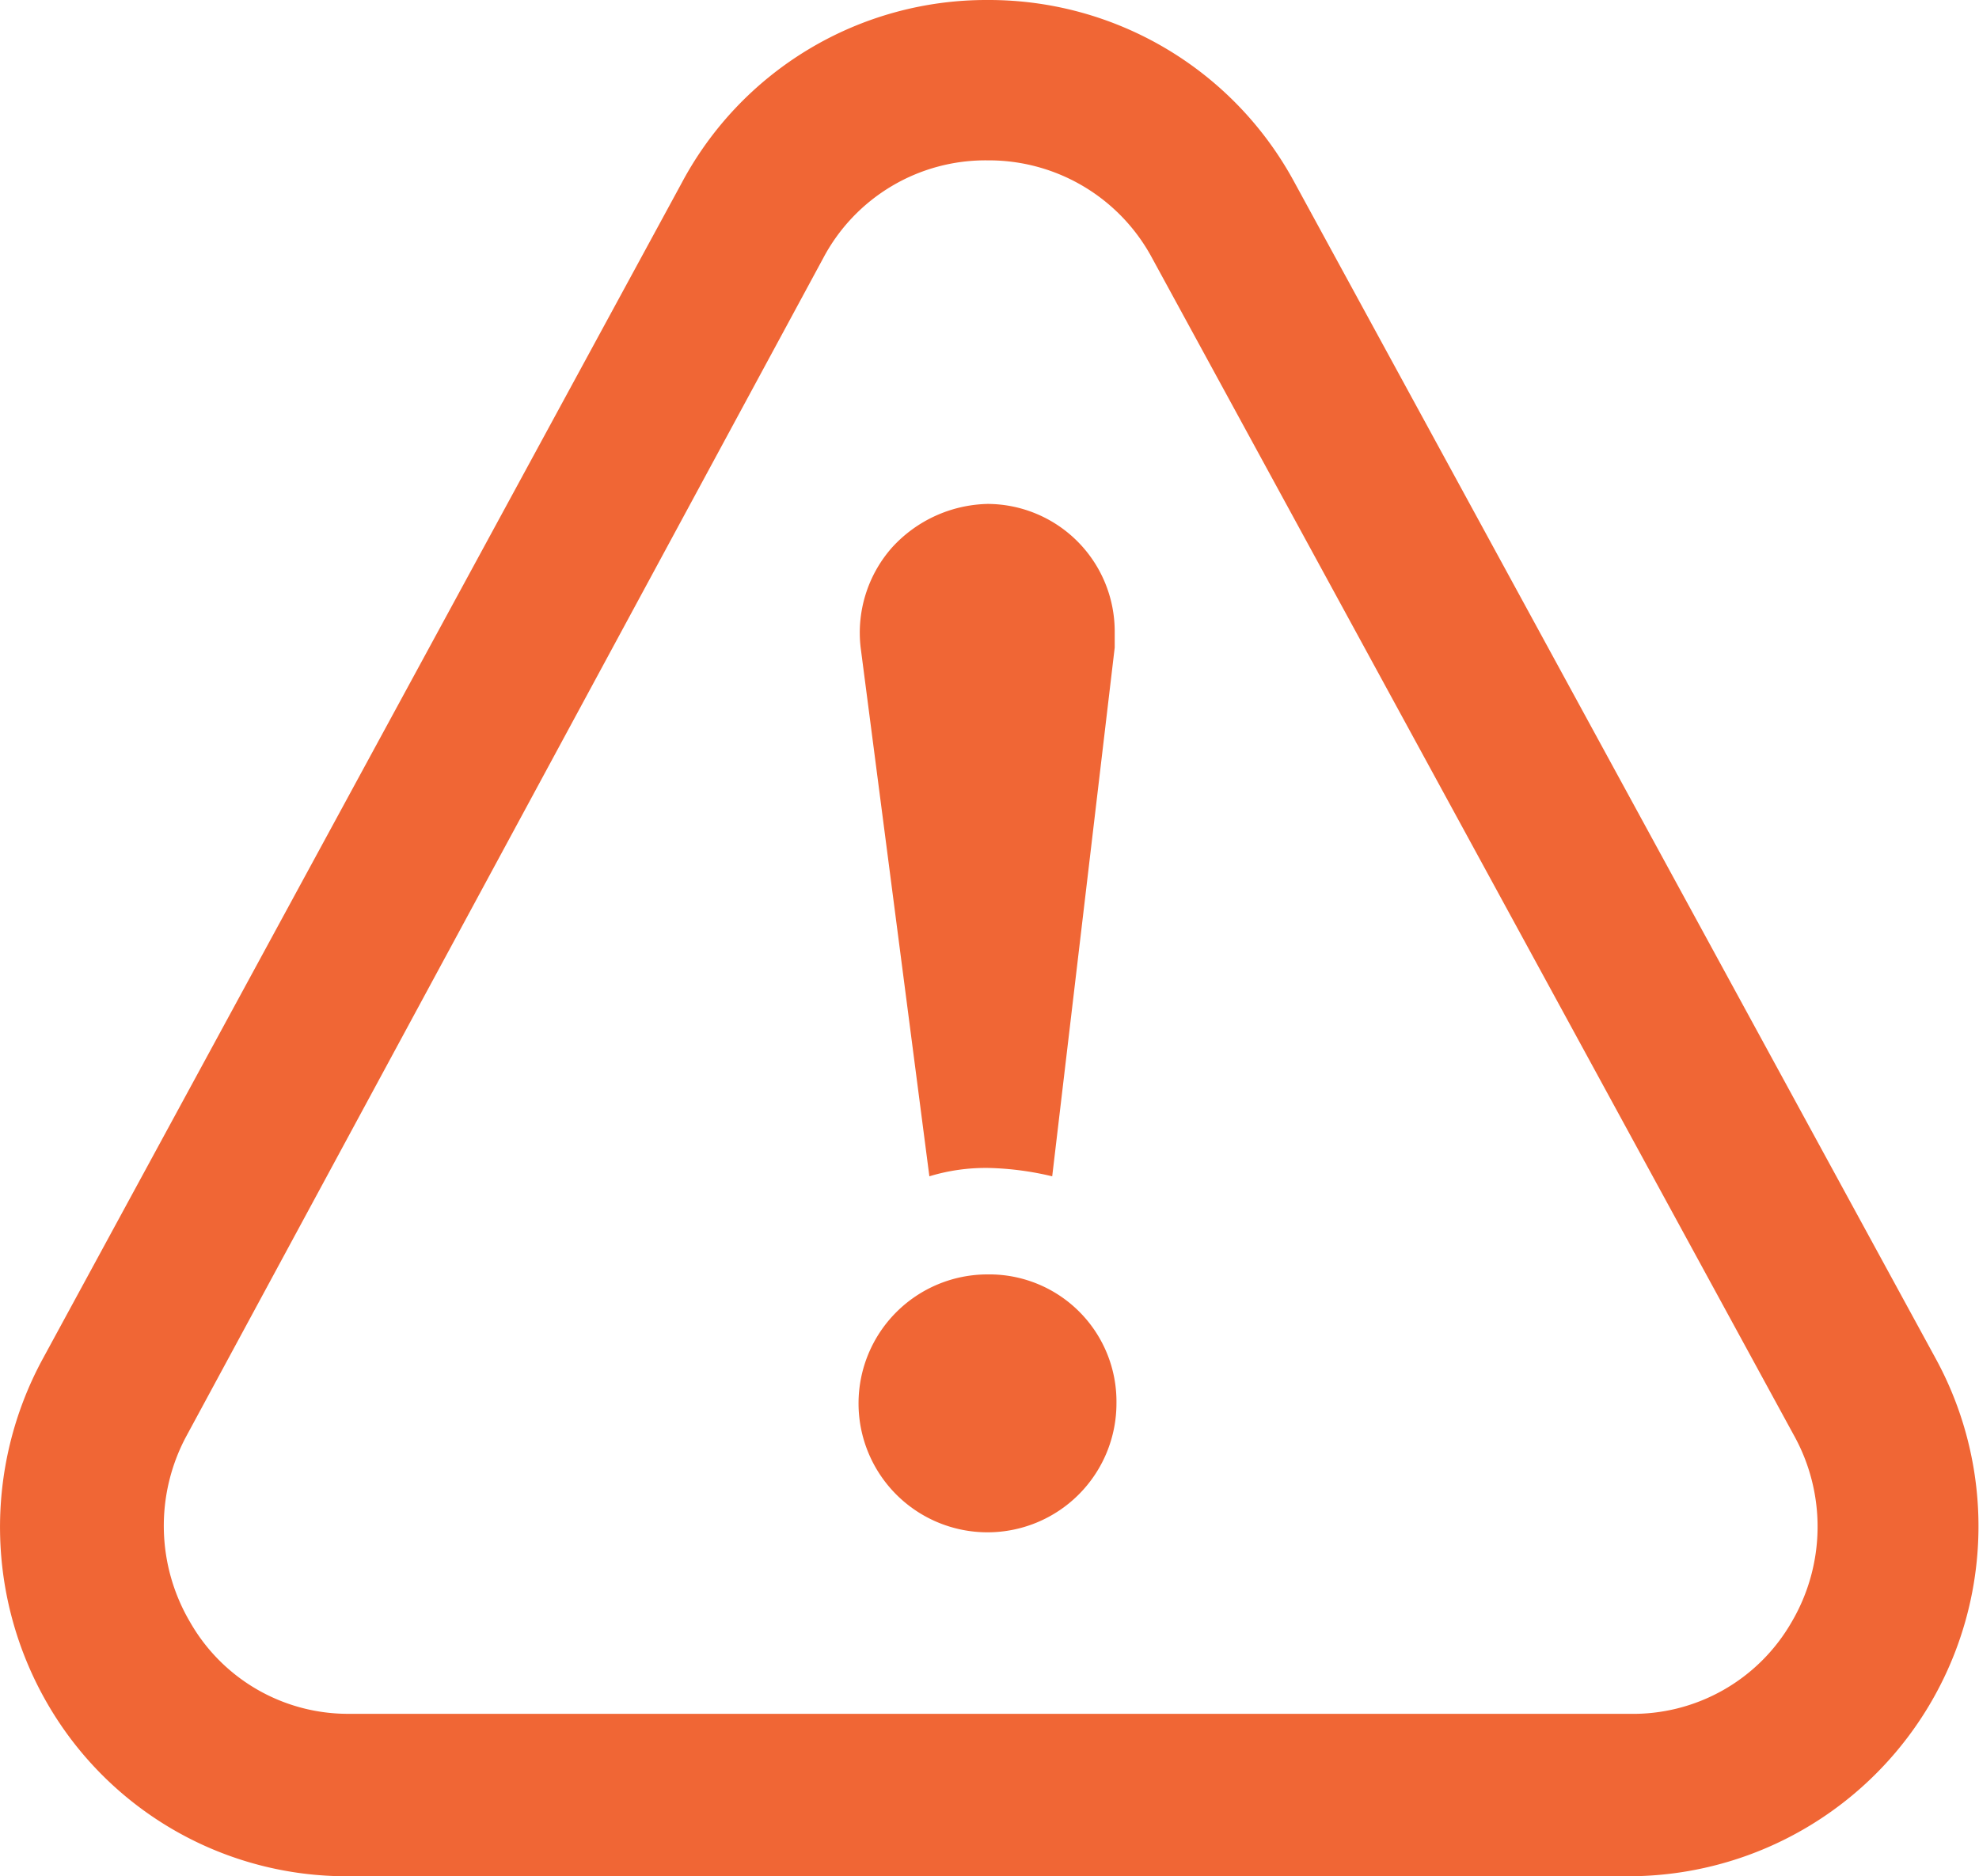
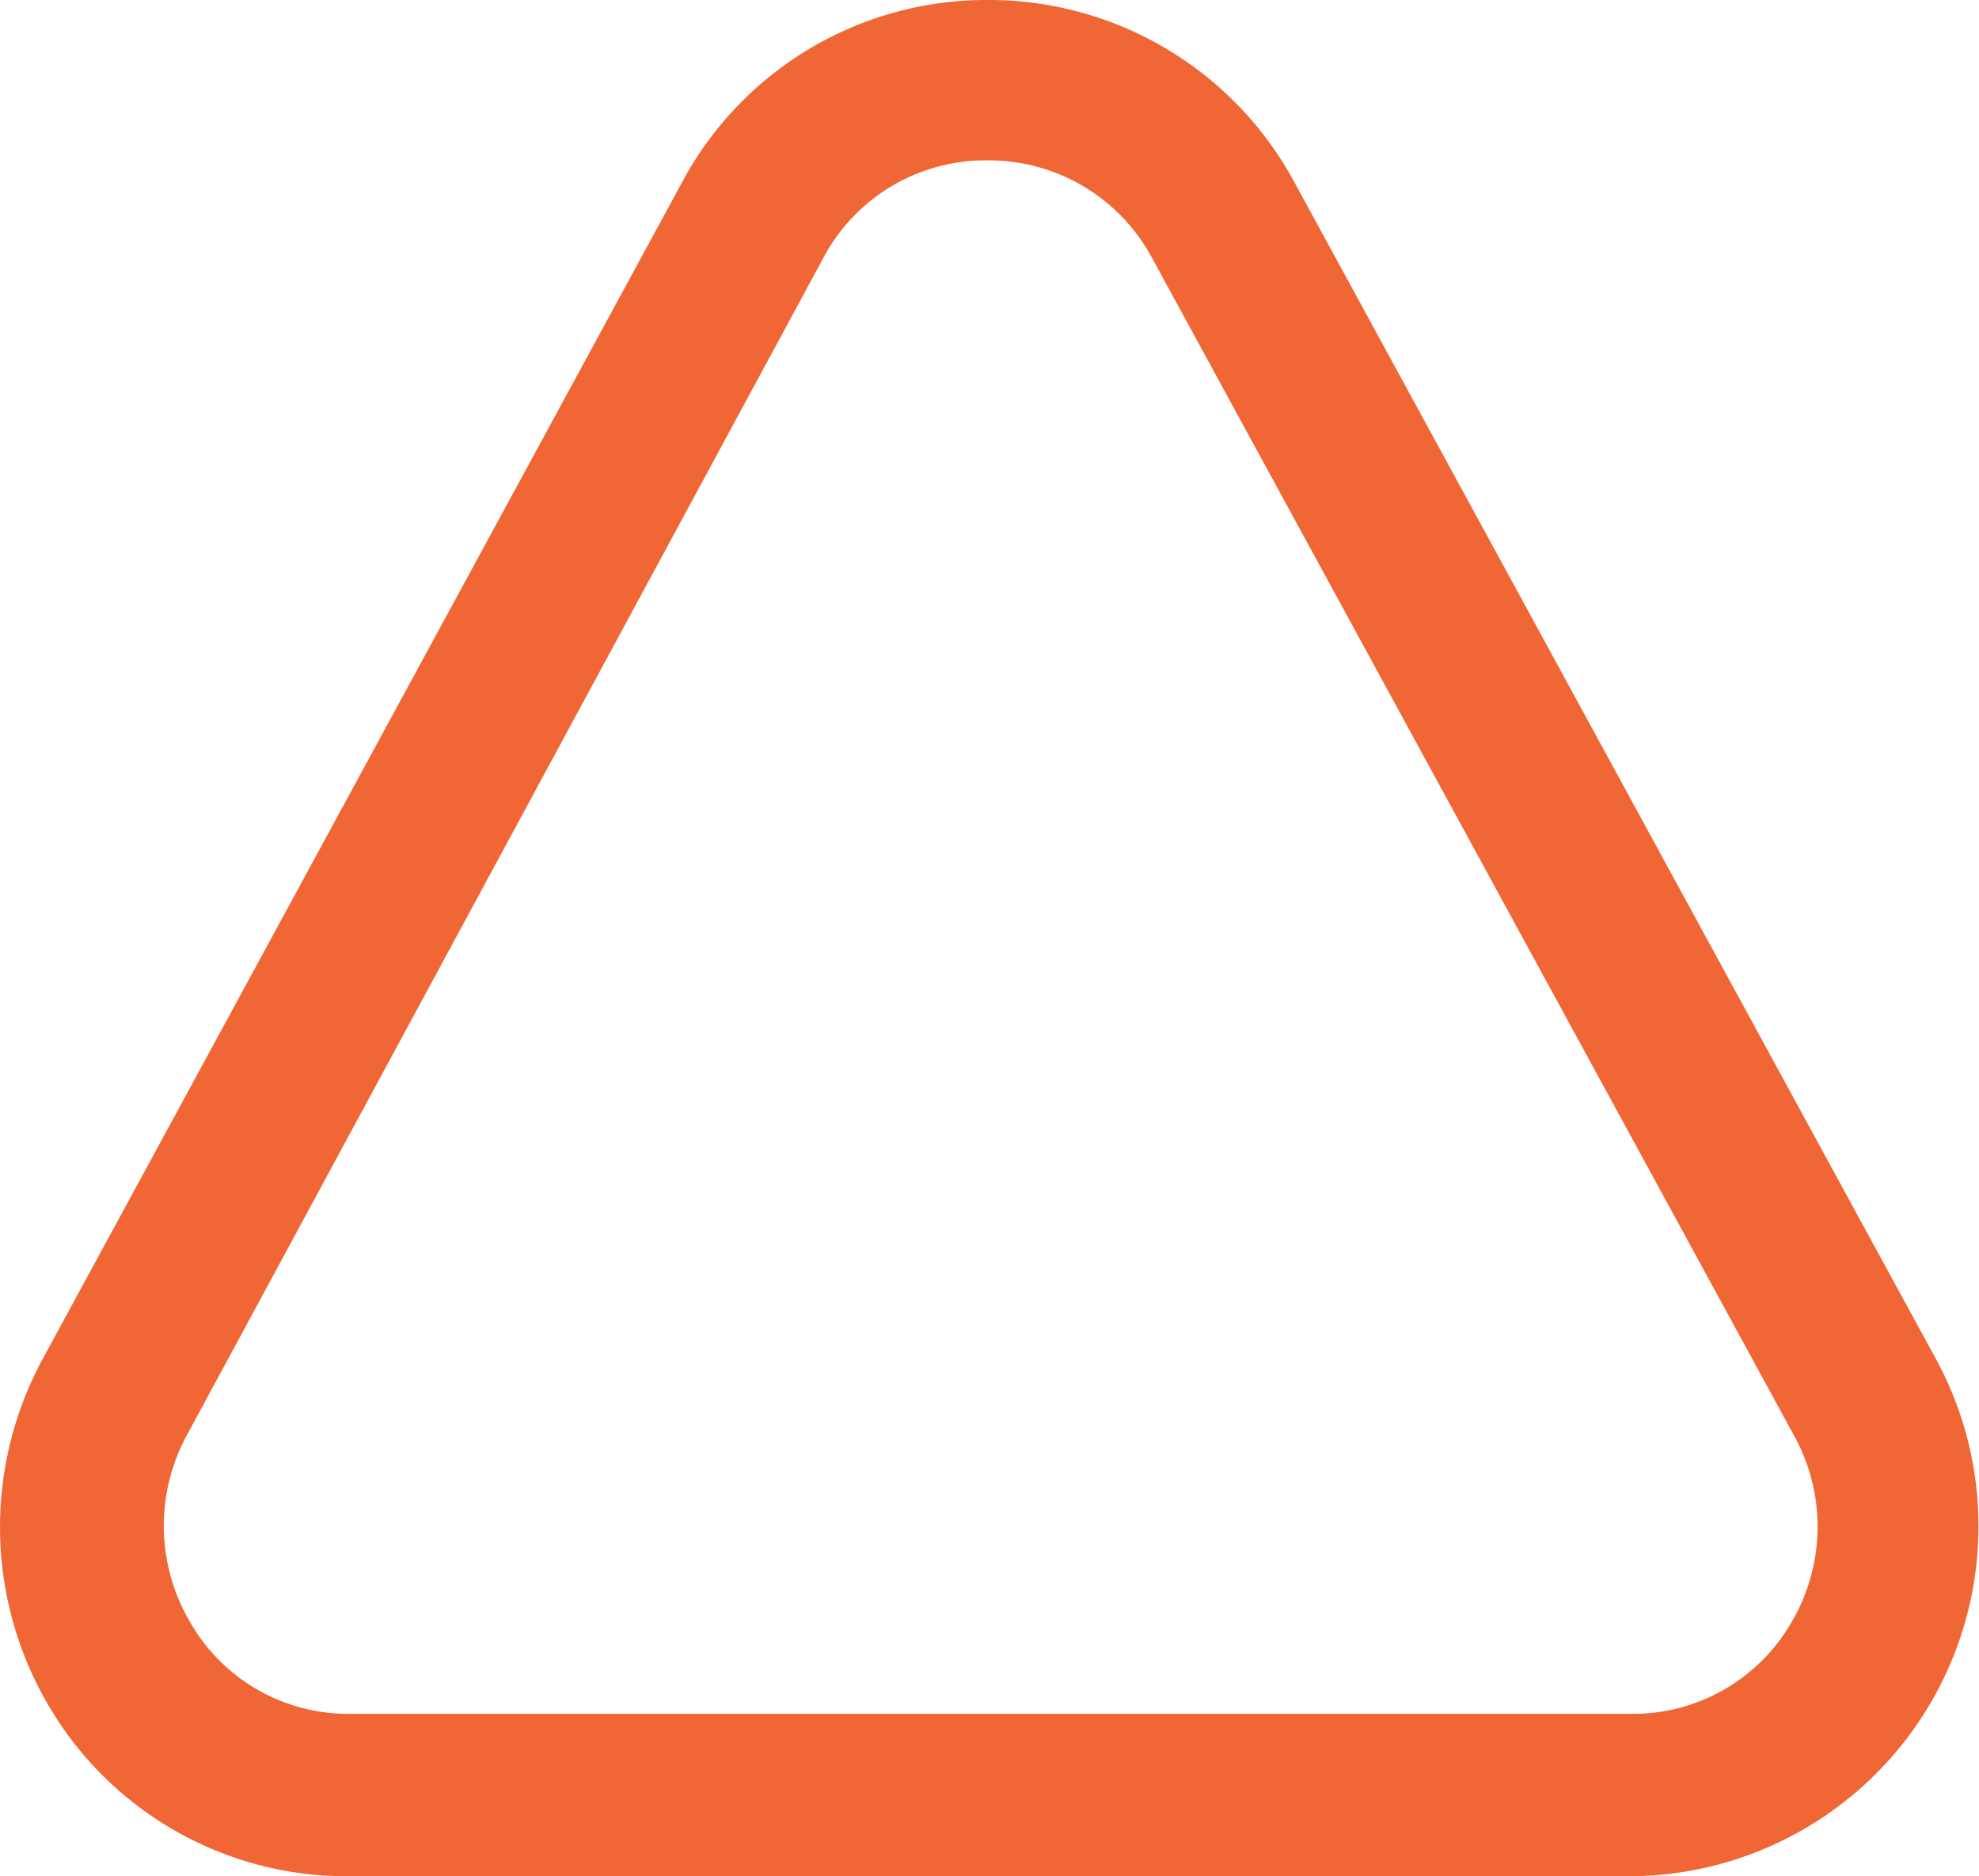
<svg xmlns="http://www.w3.org/2000/svg" width="42.969" height="40.74" viewBox="0 0 42.969 40.74">
  <defs>
    <style>.a{fill:#f06635;}</style>
  </defs>
  <g transform="translate(-19758 -3396)">
    <g transform="translate(19758 3396)">
-       <path class="a" d="M45.269,43.8a4.181,4.181,0,0,1,1.311-.181,6.544,6.544,0,0,1,1.356.181L49.293,32.32v-.362A2.769,2.769,0,0,0,46.535,29.2a2.89,2.89,0,0,0-2.08.95,2.793,2.793,0,0,0-.678,2.17Z" transform="translate(-25.09 -18.258)" />
-       <path class="a" d="M46.5,66.2a2.8,2.8,0,1,0,2.8,2.8A2.761,2.761,0,0,0,46.5,66.2Z" transform="translate(-25.059 -38.528)" />
      <path class="a" d="M44.491,34.481,30.564,8.934A7.538,7.538,0,0,0,23.917,5h0a7.493,7.493,0,0,0-6.647,3.979L3.389,34.526a7.656,7.656,0,0,0,.136,7.506,7.5,7.5,0,0,0,6.511,3.708H37.844a7.6,7.6,0,0,0,6.647-11.259Zm-3.12,5.742a3.969,3.969,0,0,1-3.527,1.99H10.081A3.949,3.949,0,0,1,6.6,40.223a4.117,4.117,0,0,1-.09-4.024L20.345,10.607a3.986,3.986,0,0,1,3.572-2.125h0a4.021,4.021,0,0,1,3.572,2.125L41.416,36.154A4.086,4.086,0,0,1,41.371,40.223Z" transform="translate(-2.472 -5)" />
    </g>
  </g>
</svg>